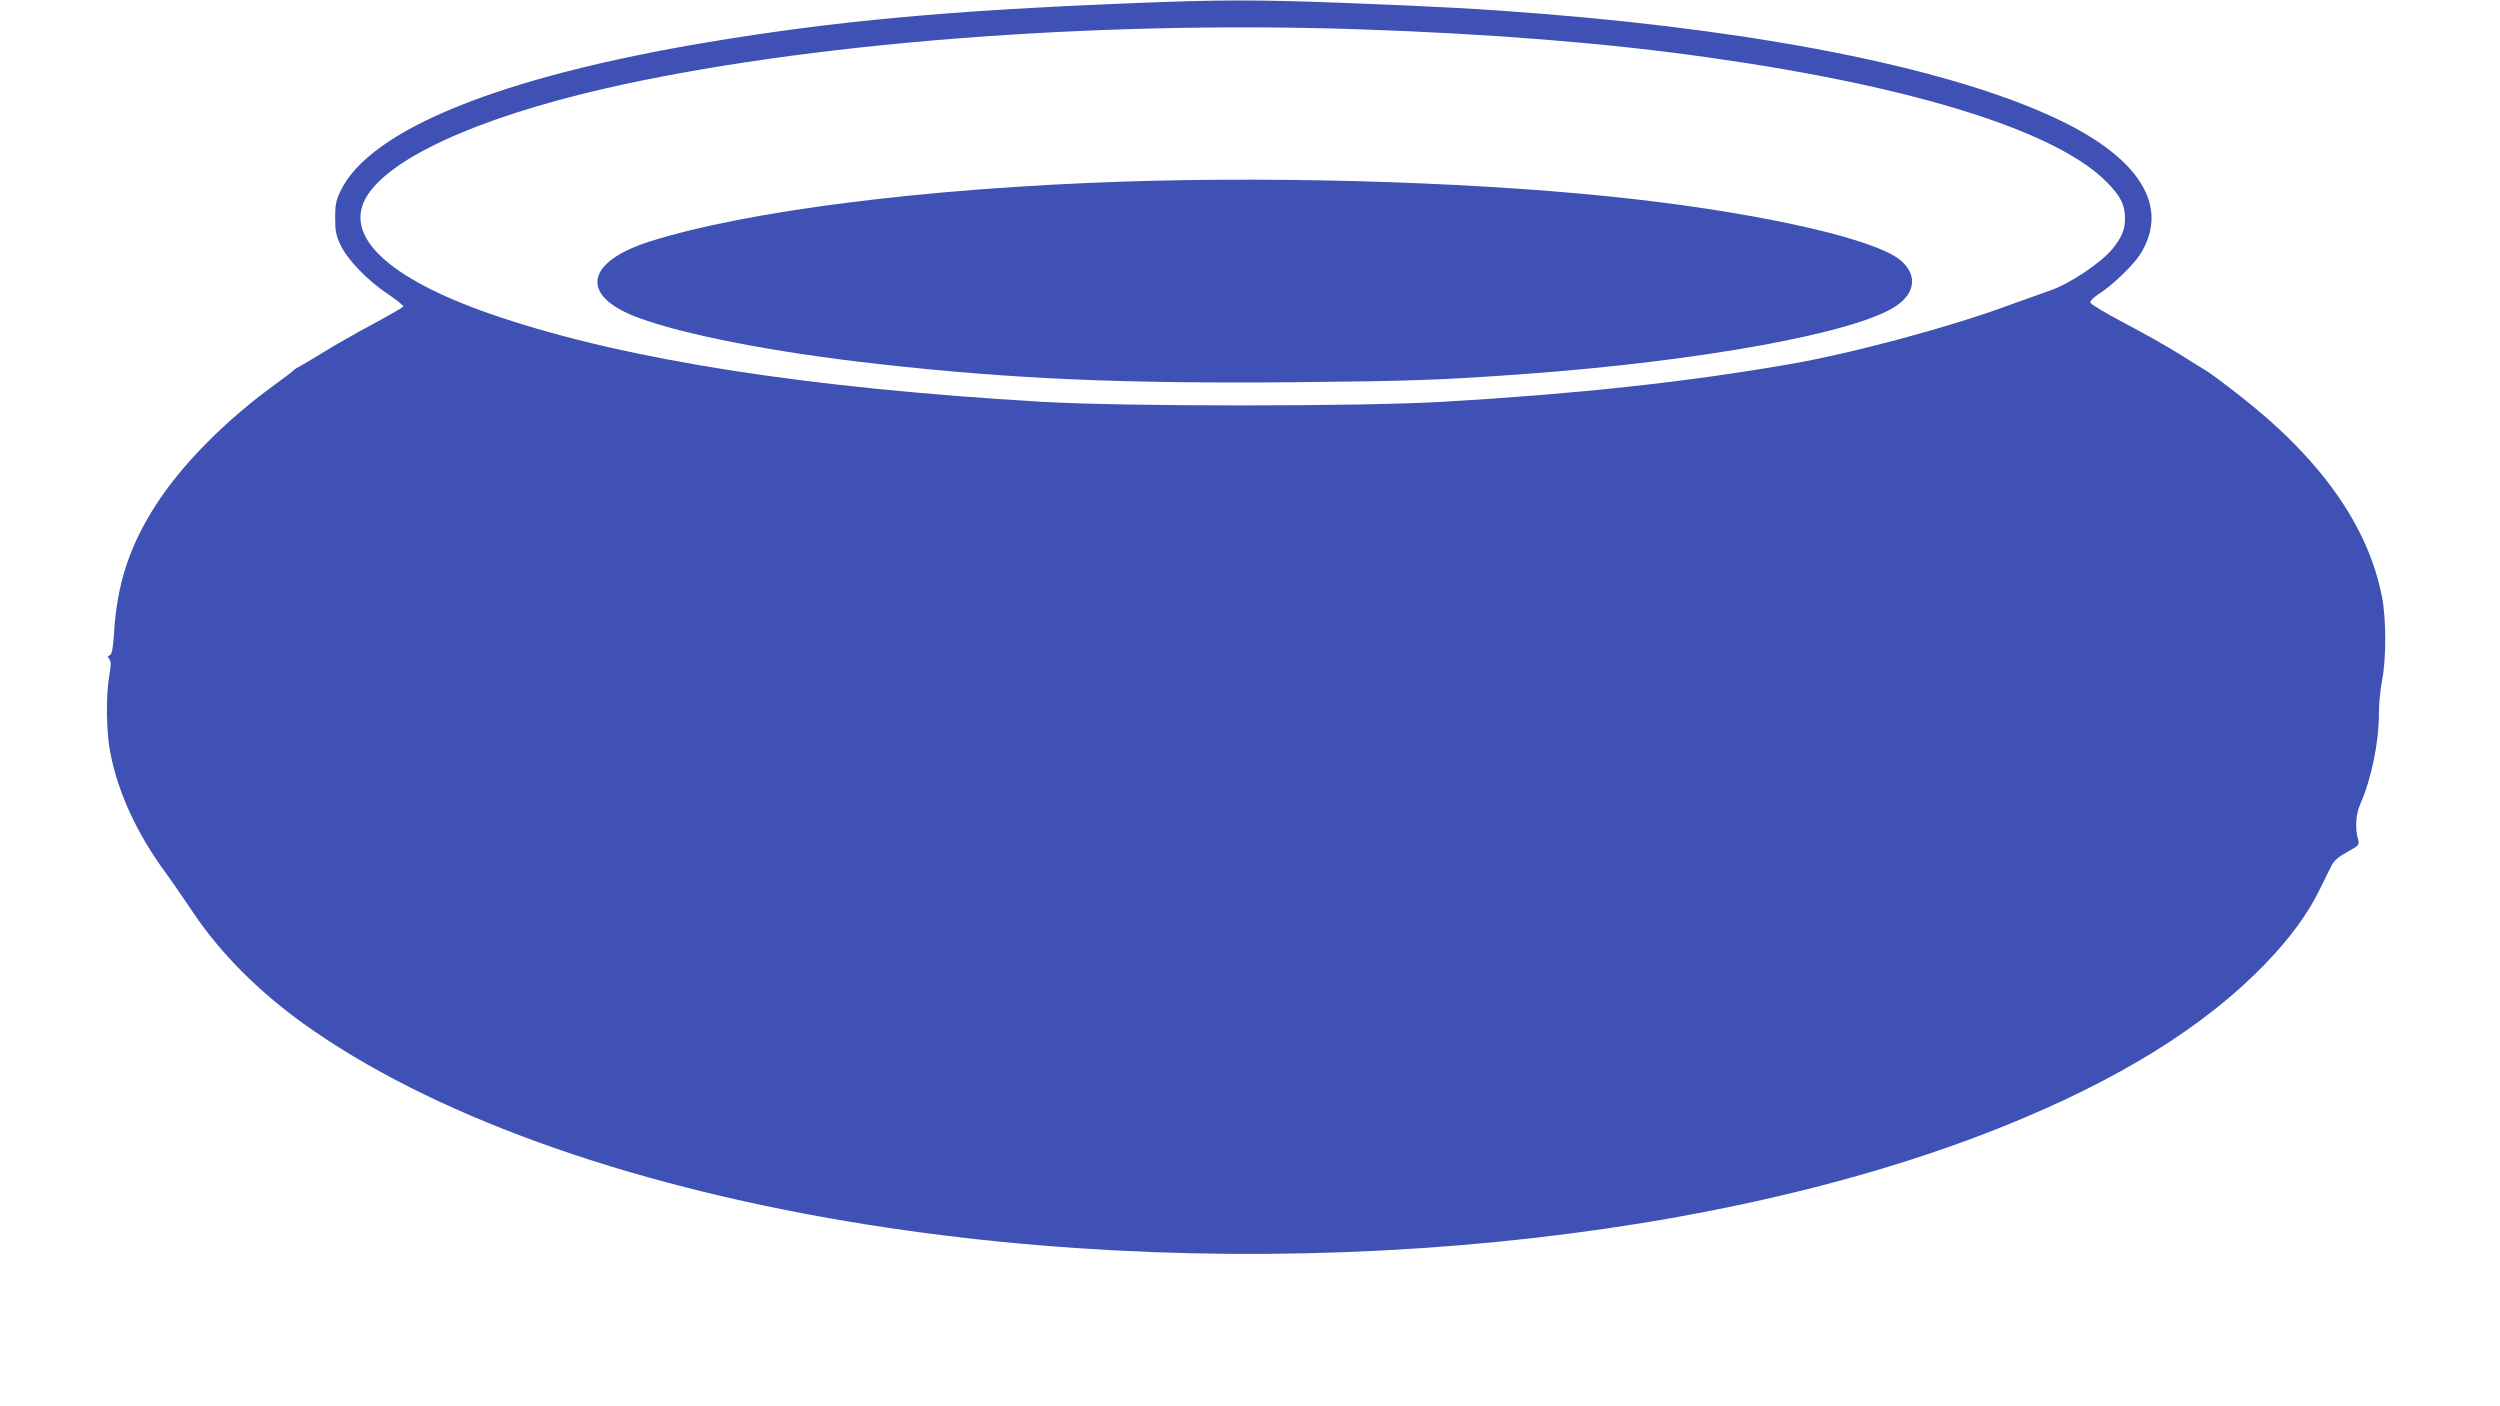
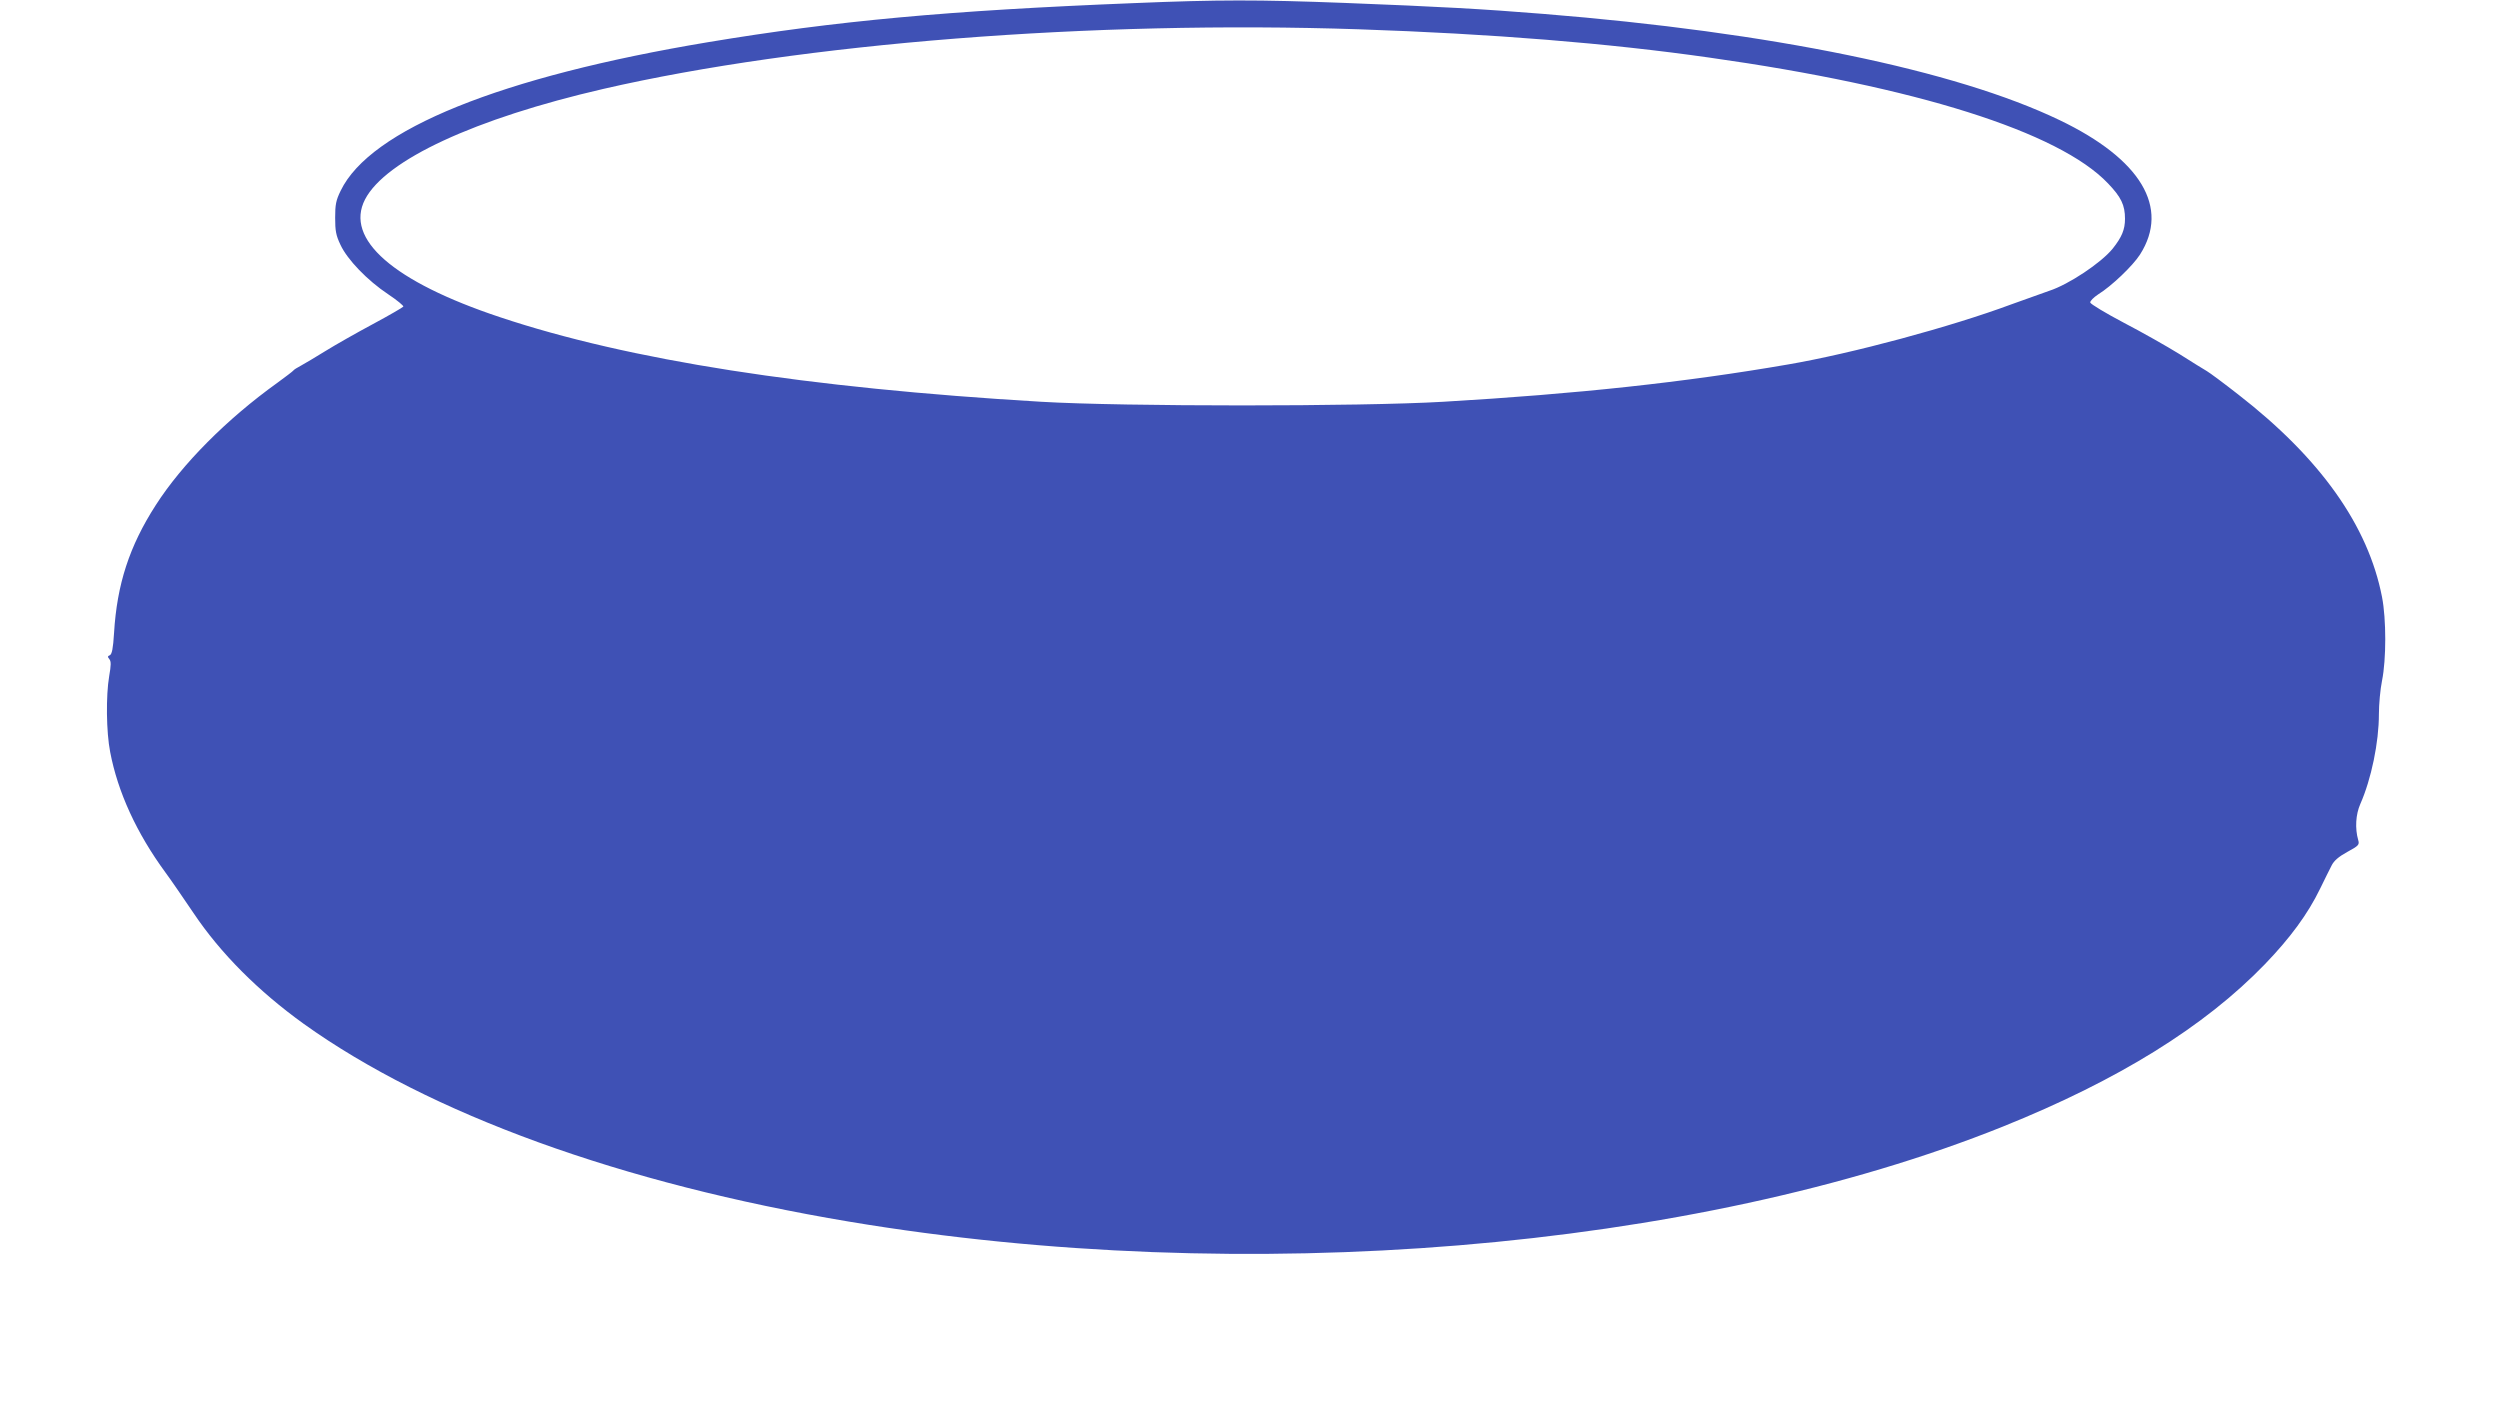
<svg xmlns="http://www.w3.org/2000/svg" version="1.0" width="1280pt" height="720pt" viewBox="0 0 1280 720" preserveAspectRatio="xMidYMid meet">
  <g transform="translate(0,720) scale(0.1,-0.1)" fill="#3f51b5" stroke="none">
    <path d="M5805 7184 c-952 -38 -1525 -91 -2180 -200 -1061 -177 -1730 -447 -1881 -761 -24 -49 -28 -71 -28 -138 0 -66 4 -90 27 -138 35 -76 138 -183 245 -254 45 -30 80 -59 77 -63 -3 -4 -73 -45 -157 -90 -84 -45 -193 -107 -243 -138 -49 -30 -105 -64 -124 -74 -19 -10 -37 -21 -40 -26 -3 -4 -40 -32 -81 -62 -258 -185 -488 -416 -623 -627 -135 -210 -198 -405 -213 -653 -5 -82 -11 -110 -22 -115 -11 -4 -12 -8 -2 -20 9 -11 9 -30 -1 -87 -17 -100 -15 -286 5 -388 39 -205 135 -415 283 -617 29 -39 93 -133 144 -208 138 -206 332 -400 564 -567 644 -461 1627 -818 2794 -1013 2019 -338 4326 -148 5906 487 590 237 1033 512 1341 831 130 135 220 257 283 387 23 47 49 100 59 119 12 24 36 45 80 69 59 32 63 37 56 61 -17 59 -13 131 11 185 56 127 95 315 95 460 0 50 7 127 16 171 22 109 22 315 0 428 -71 366 -316 711 -736 1037 -74 58 -147 112 -161 120 -14 8 -77 47 -140 87 -63 39 -190 111 -284 160 -93 49 -171 96 -173 104 -1 8 17 26 41 42 68 42 177 146 214 204 153 240 5 488 -412 688 -533 256 -1475 450 -2645 544 -309 25 -526 37 -1014 56 -446 17 -647 17 -1081 -1z m1153 -134 c679 -23 1277 -71 1795 -145 1056 -149 1789 -380 2040 -644 67 -70 87 -111 87 -181 0 -55 -16 -94 -63 -153 -59 -73 -226 -184 -325 -216 -31 -11 -118 -42 -193 -69 -309 -115 -817 -252 -1144 -308 -526 -91 -1080 -151 -1765 -191 -423 -25 -1638 -25 -2060 0 -1200 71 -2111 213 -2770 433 -547 182 -796 400 -691 603 105 202 562 414 1221 566 1017 234 2502 351 3868 305z" />
-     <path d="M5745 6270 c-1006 -34 -1920 -149 -2417 -306 -331 -105 -361 -277 -67 -388 239 -90 707 -181 1239 -240 678 -76 1248 -101 2130 -93 602 6 748 11 1175 42 904 66 1694 210 1901 347 102 68 112 162 24 236 -127 106 -683 234 -1350 311 -735 85 -1756 120 -2635 91z" />
  </g>
</svg>